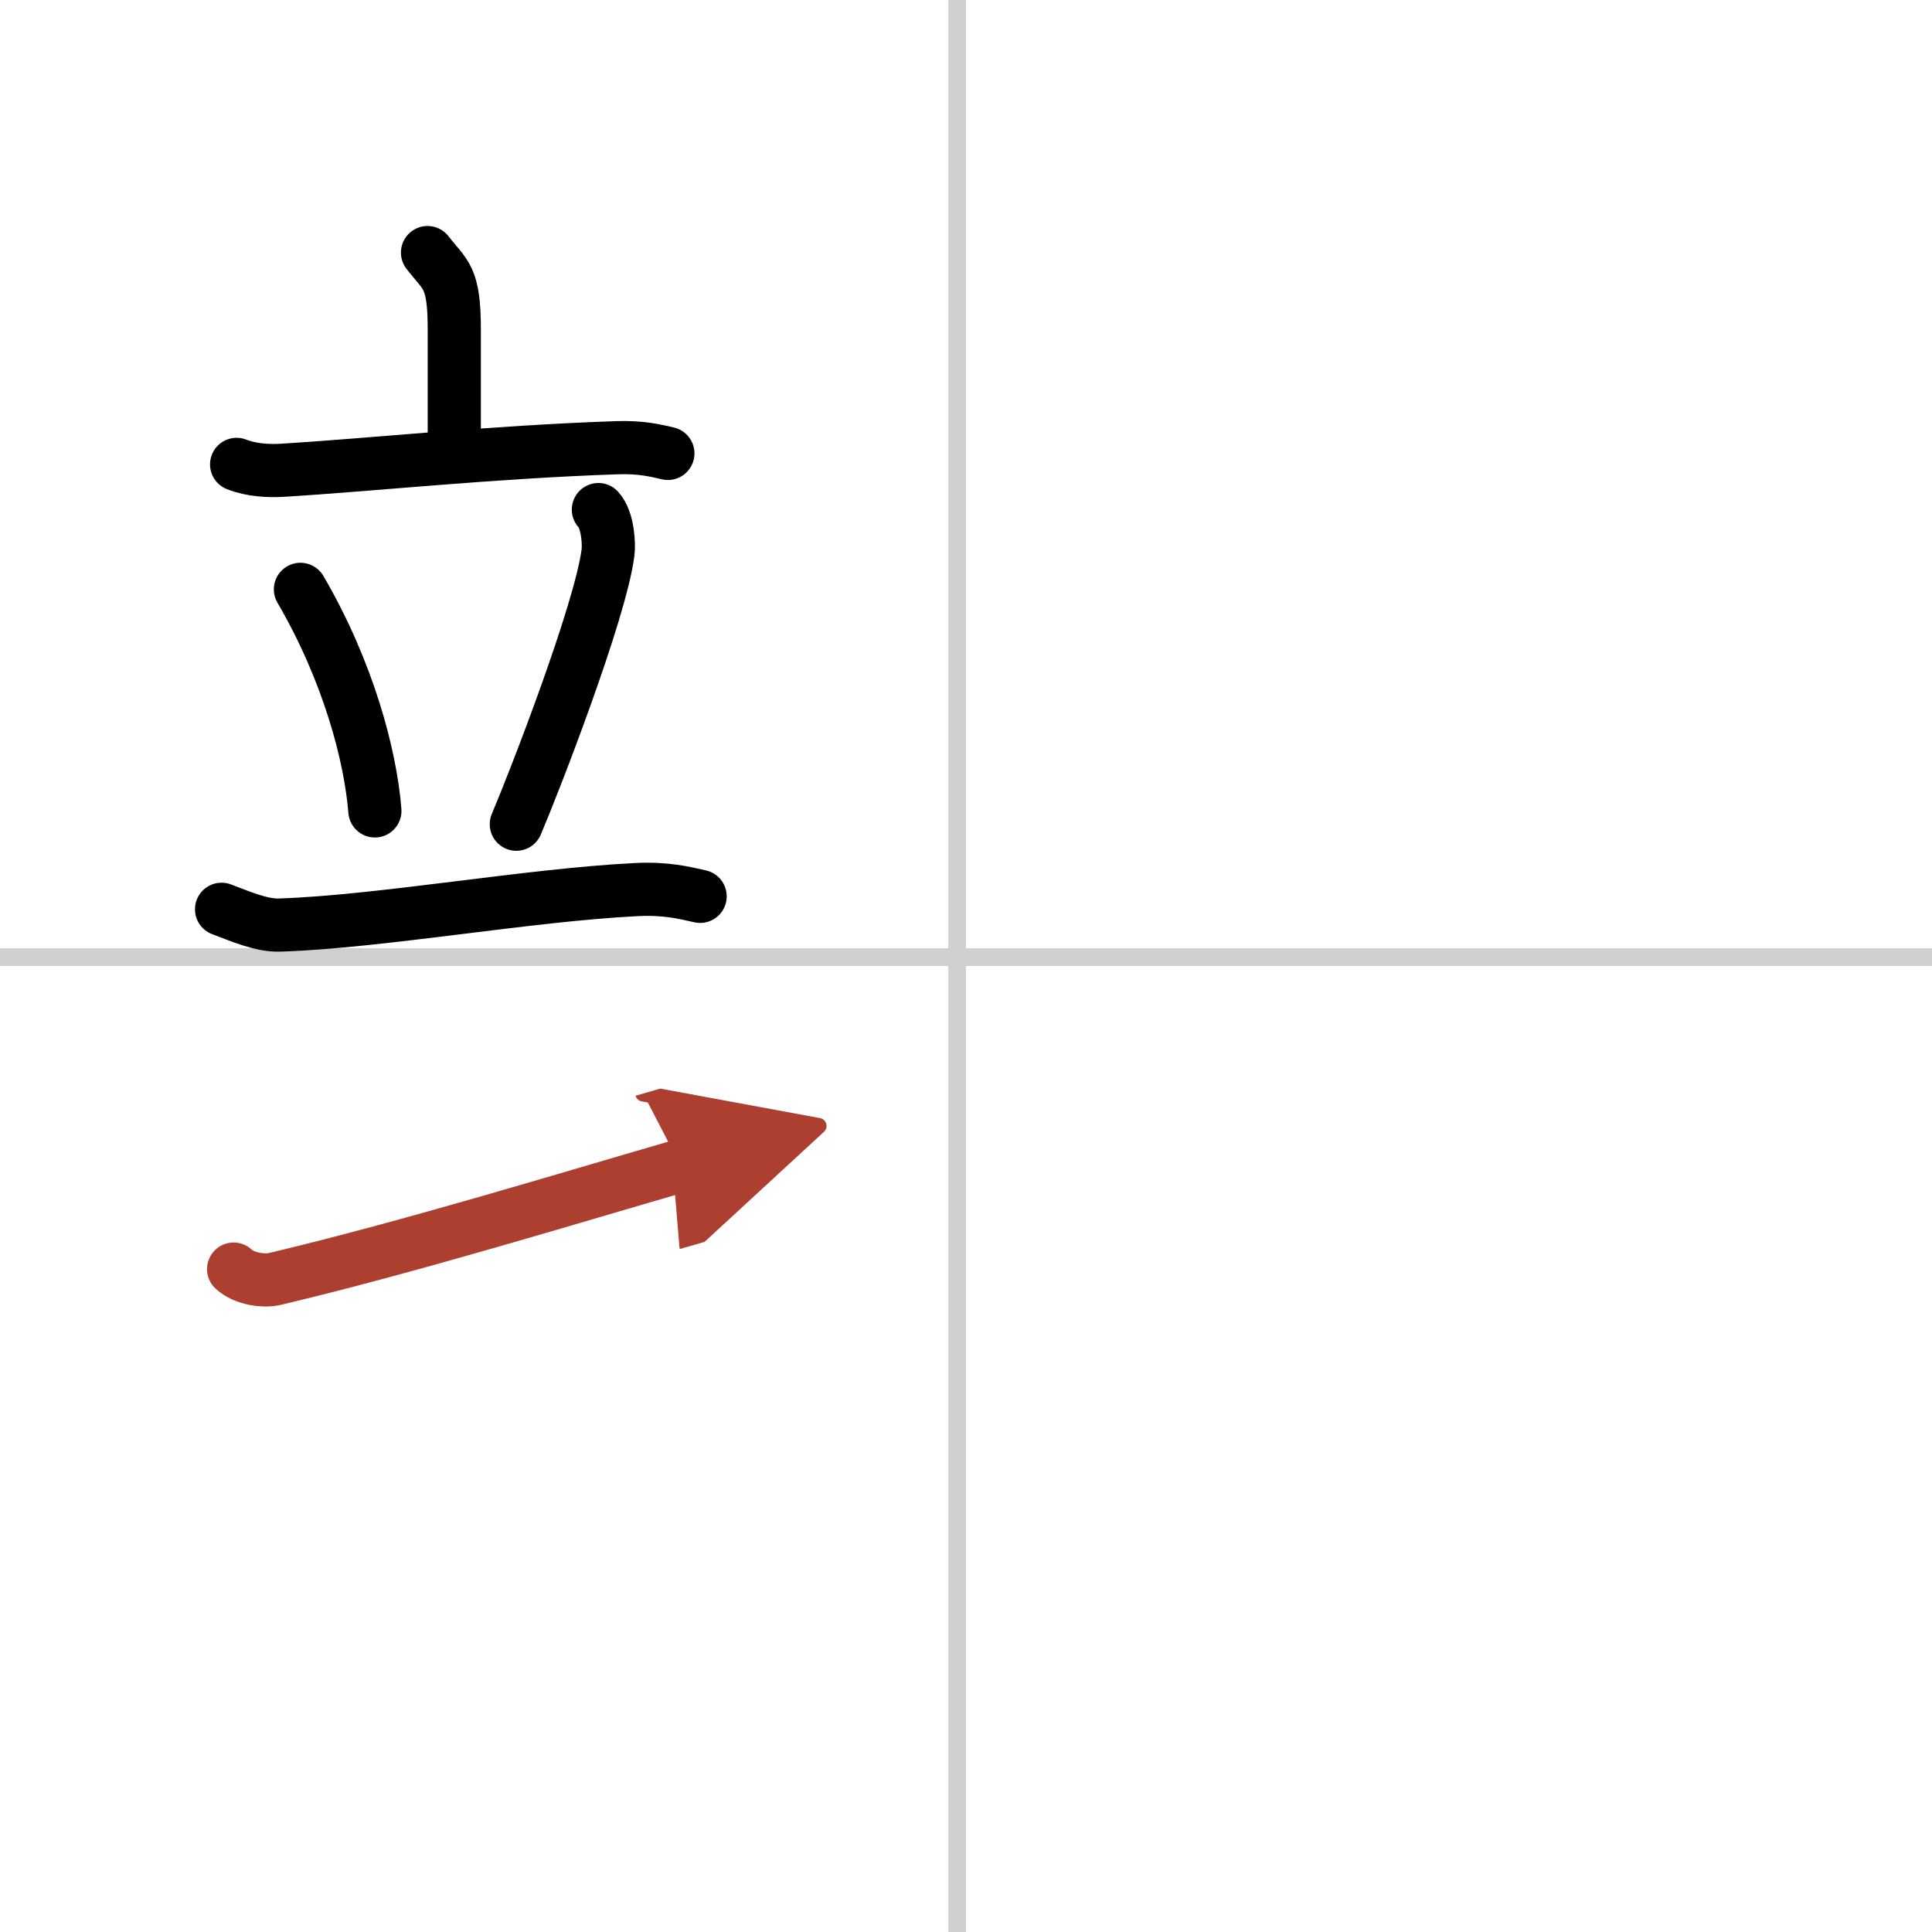
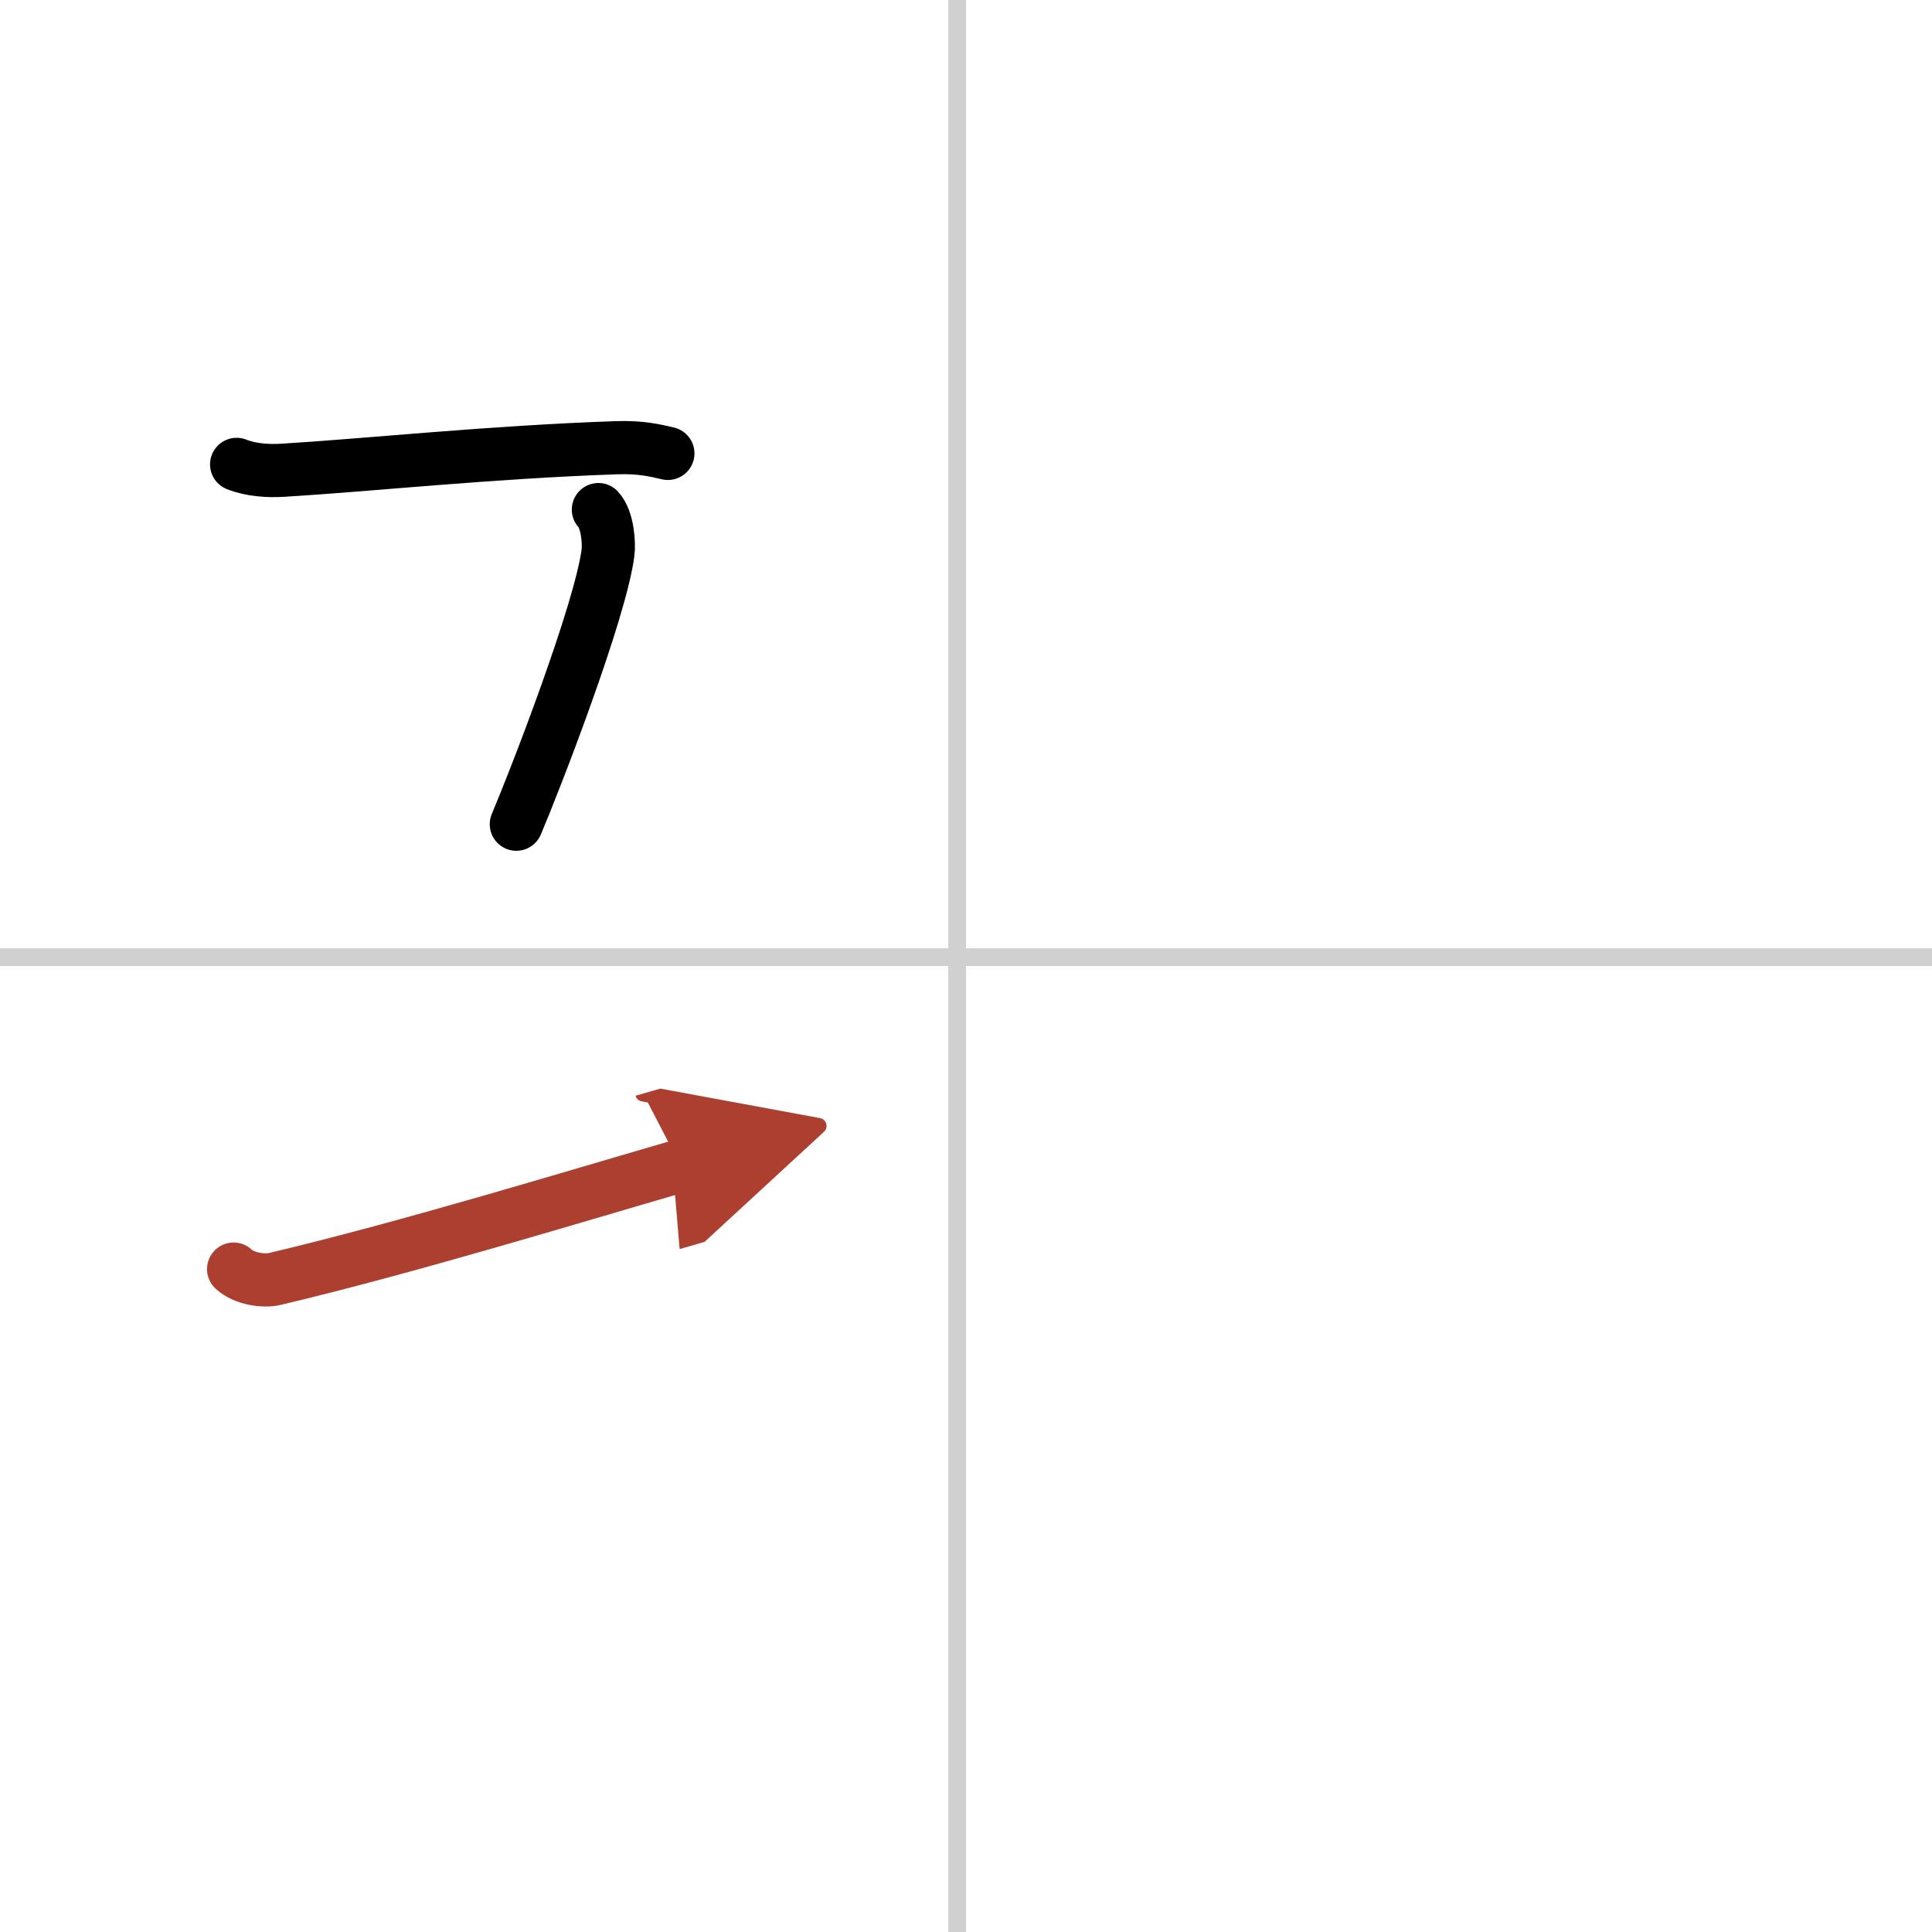
<svg xmlns="http://www.w3.org/2000/svg" width="400" height="400" viewBox="0 0 109 109">
  <defs>
    <marker id="a" markerWidth="4" orient="auto" refX="1" refY="5" viewBox="0 0 10 10">
      <polyline points="0 0 10 5 0 10 1 5" fill="#ad3f31" stroke="#ad3f31" />
    </marker>
  </defs>
  <g fill="none" stroke="#000" stroke-linecap="round" stroke-linejoin="round" stroke-width="3">
-     <rect width="100%" height="100%" fill="#fff" stroke="#fff" />
    <line x1="54" x2="54" y2="109" stroke="#d0d0d0" stroke-width="1" />
    <line x2="109" y1="54" y2="54" stroke="#d0d0d0" stroke-width="1" />
-     <path d="m24.12 14.25c1.01 1.31 1.51 1.31 1.51 4.35v6.65" />
    <path d="m13.35 26.2c0.83 0.33 1.8 0.38 2.62 0.33 4.67-0.28 11.74-1.03 18.81-1.27 1.38-0.05 2.21 0.16 2.9 0.32" />
-     <path d="m16.95 33.25c2.72 4.66 3.96 9.43 4.2 12.5" />
    <path d="m33.76 28.75c0.54 0.58 0.61 1.96 0.54 2.44-0.43 3.32-4.09 12.77-5.17 15.31" />
-     <path d="m12.5 51.3c1.04 0.39 2.25 0.93 3.29 0.89 5.71-0.19 13.96-1.69 20.08-2 1.73-0.09 2.77 0.19 3.63 0.38" />
    <path d="m13.18 71.6c0.6 0.56 1.71 0.7 2.31 0.56 7.65-1.81 17.09-4.71 22.91-6.39" marker-end="url(#a)" stroke="#ad3f31" />
  </g>
</svg>